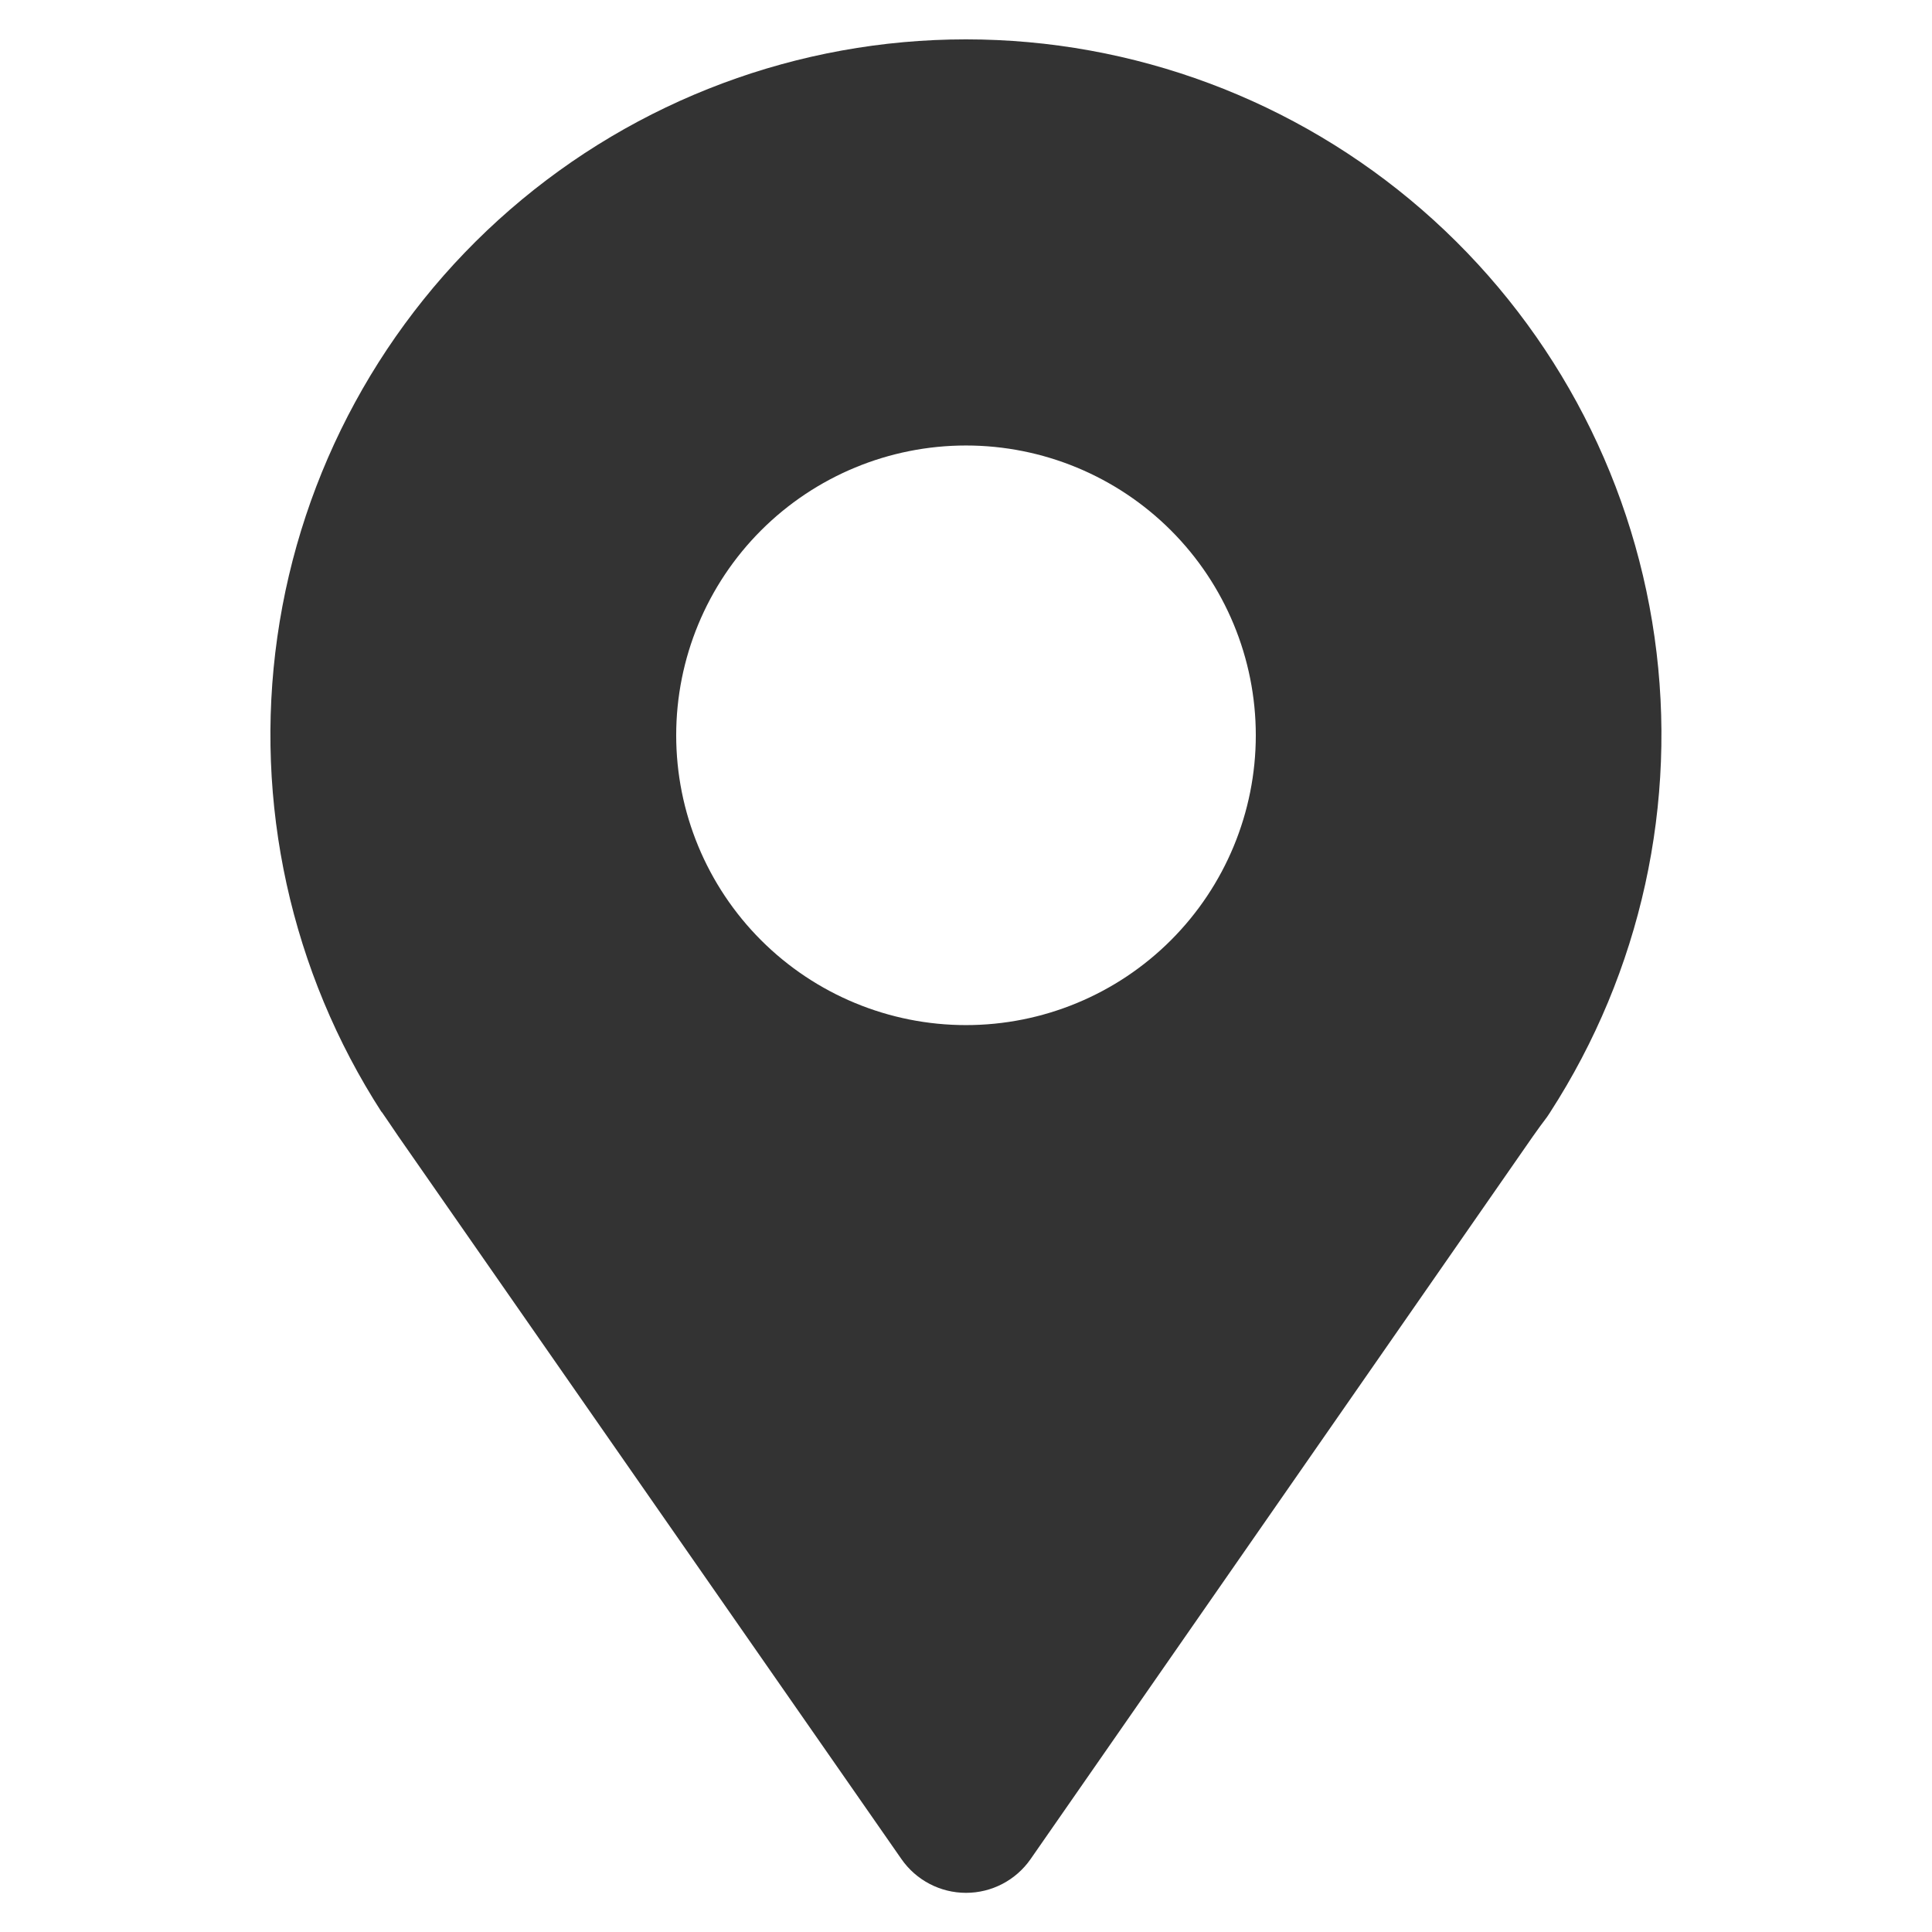
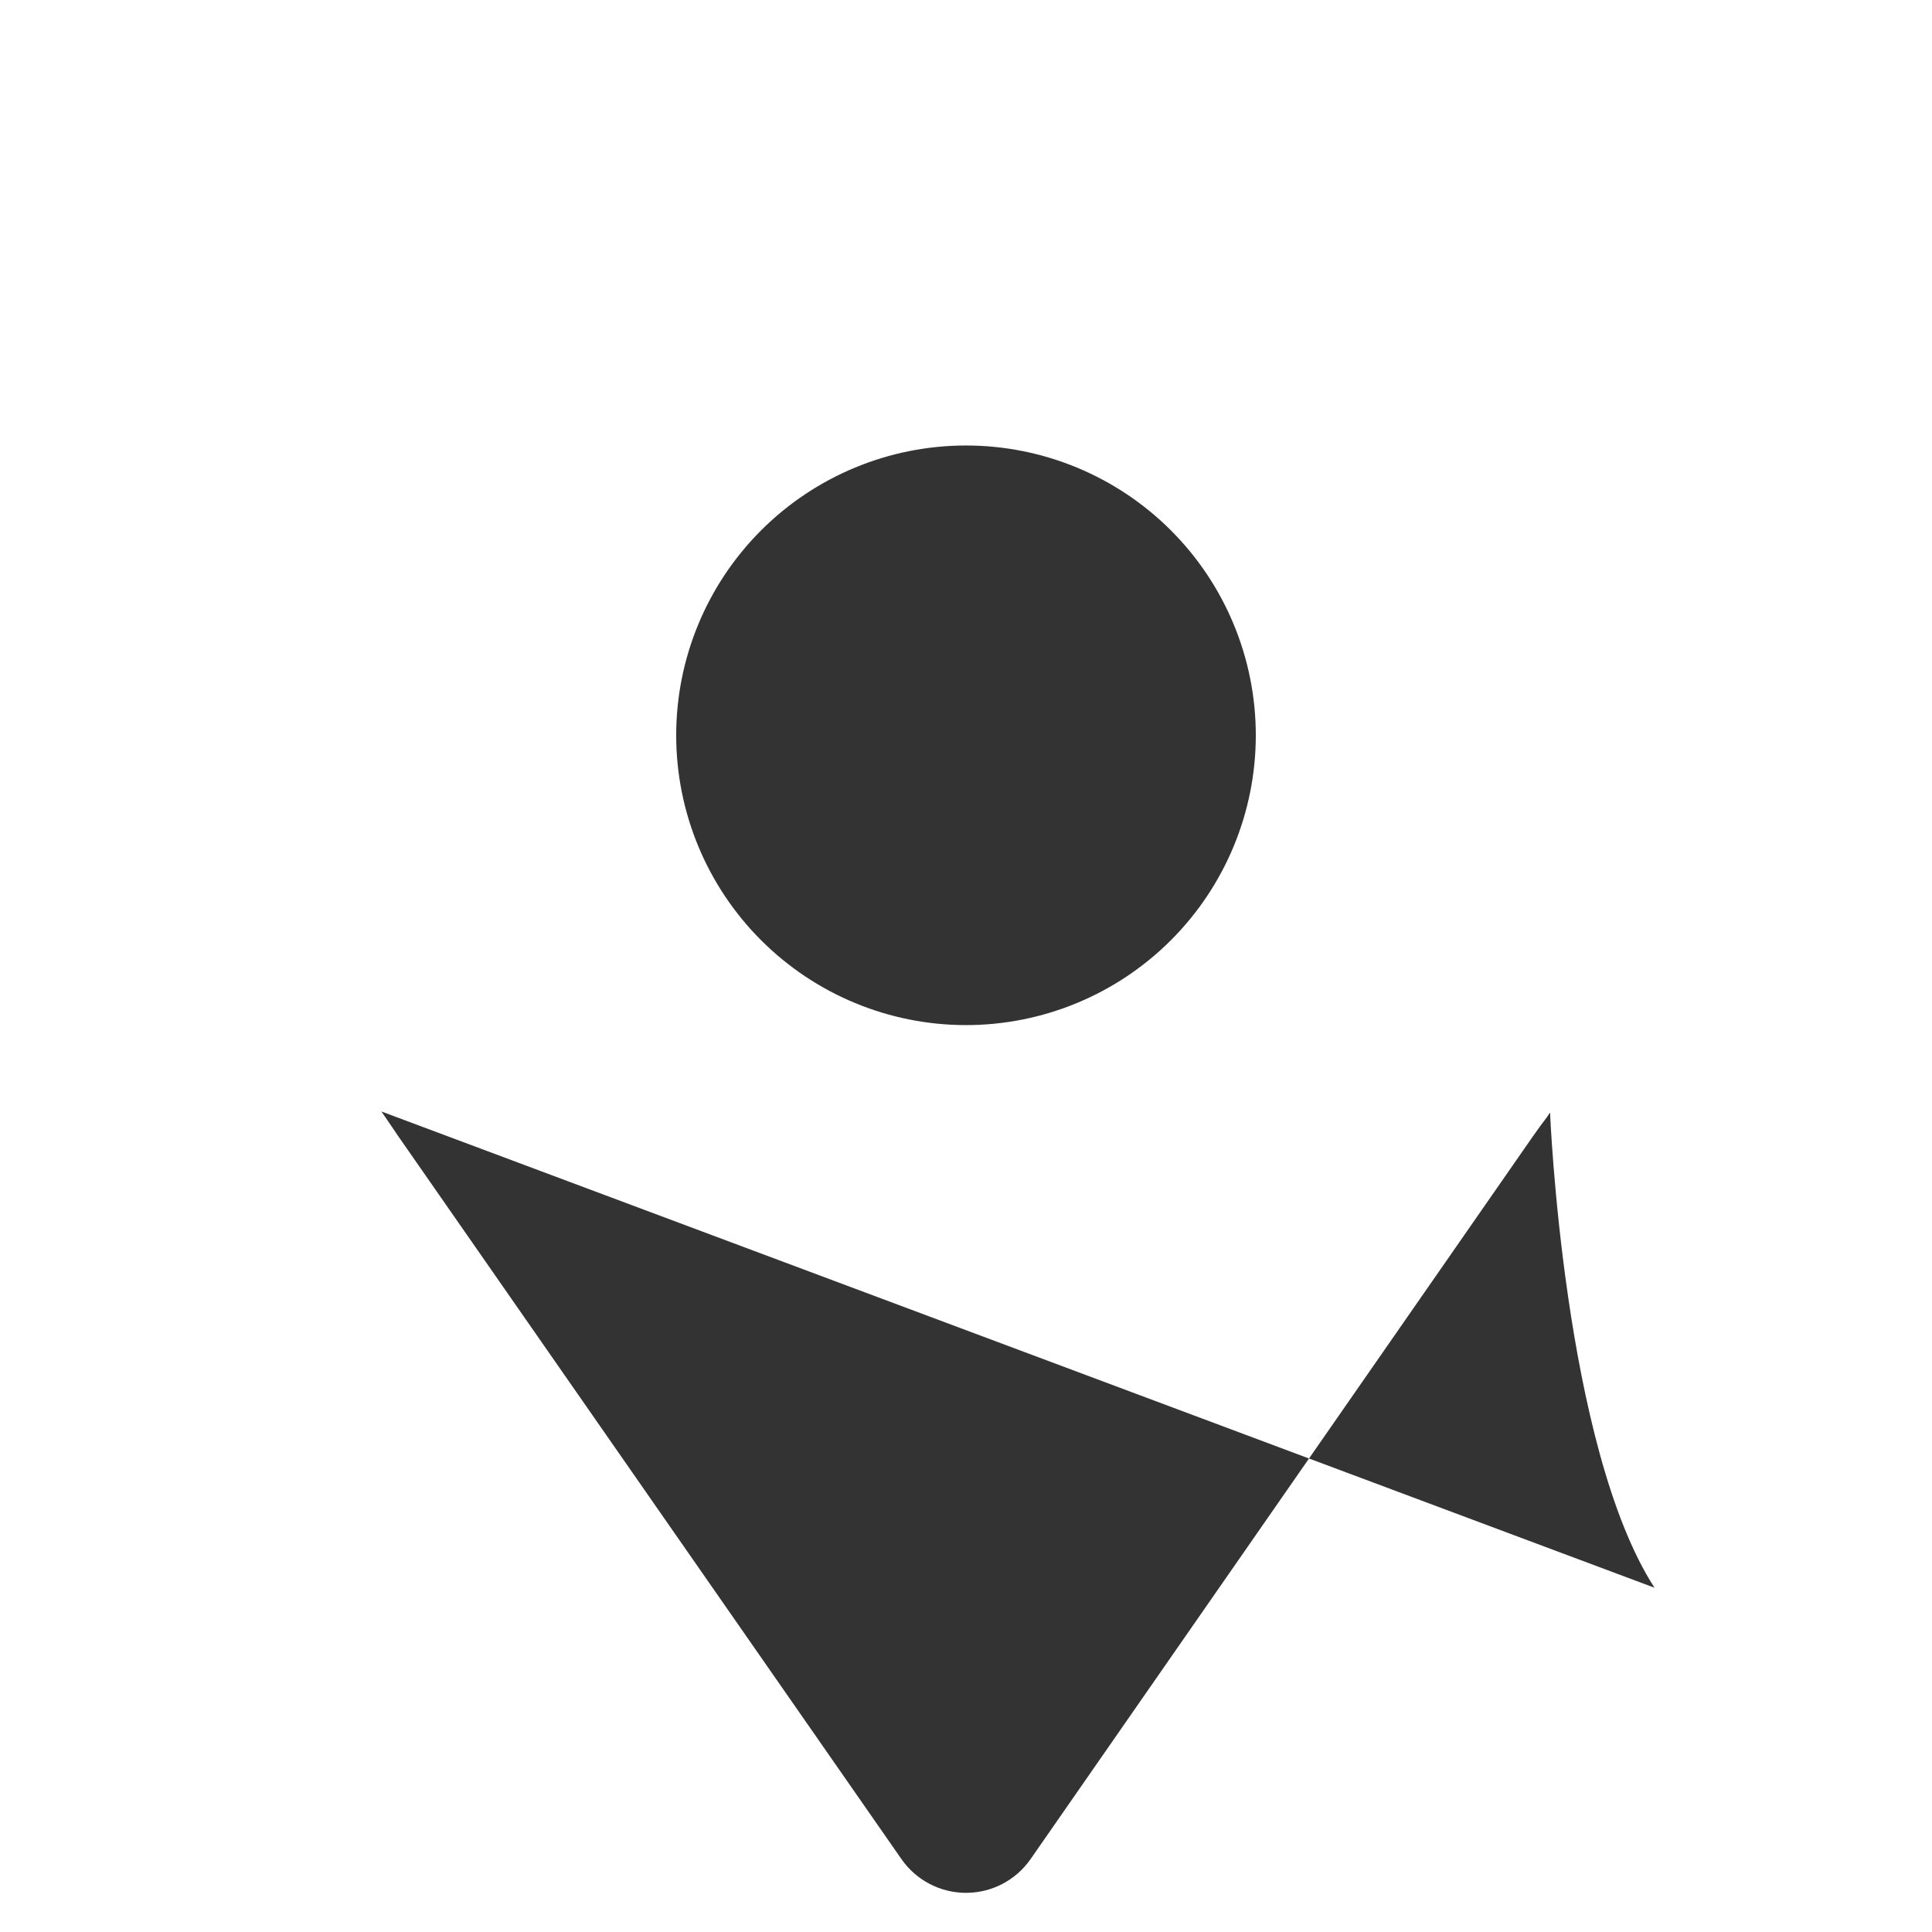
<svg xmlns="http://www.w3.org/2000/svg" width="512pt" height="512pt" viewBox="0 0 512 512">
-   <path d="m101.07 294.55 0.922 1.332c1.125 1.691 2.305 3.328 3.481 5.121l133.43 191.69c3.898 5.594 10.285 8.93 17.102 8.93s13.203-3.336 17.102-8.93l133.12-191.54c1.281-1.793 2.508-3.531 3.738-5.121l0.82-1.23h-0.004c24.098-37.285 33.93-82.016 27.688-125.97-6.246-43.953-28.141-84.176-61.668-113.28-33.523-29.098-76.43-45.121-120.82-45.121-44.395 0-87.297 16.023-120.82 45.121-33.527 29.102-55.426 69.324-61.668 113.28s3.59 88.684 27.688 125.97zm154.93-176.49c20.367 0 39.902 8.094 54.305 22.496 14.402 14.402 22.496 33.938 22.496 54.305 0 20.367-8.094 39.902-22.496 54.305-14.402 14.402-33.938 22.496-54.305 22.496s-39.902-8.094-54.305-22.496c-14.402-14.402-22.496-33.938-22.496-54.305 0-20.367 8.094-39.902 22.496-54.305 14.402-14.402 33.938-22.496 54.305-22.496z" fill="#333" />
+   <path d="m101.07 294.55 0.922 1.332c1.125 1.691 2.305 3.328 3.481 5.121l133.43 191.69c3.898 5.594 10.285 8.93 17.102 8.93s13.203-3.336 17.102-8.93l133.12-191.54c1.281-1.793 2.508-3.531 3.738-5.121l0.82-1.23h-0.004s3.59 88.684 27.688 125.97zm154.93-176.49c20.367 0 39.902 8.094 54.305 22.496 14.402 14.402 22.496 33.938 22.496 54.305 0 20.367-8.094 39.902-22.496 54.305-14.402 14.402-33.938 22.496-54.305 22.496s-39.902-8.094-54.305-22.496c-14.402-14.402-22.496-33.938-22.496-54.305 0-20.367 8.094-39.902 22.496-54.305 14.402-14.402 33.938-22.496 54.305-22.496z" fill="#333" />
</svg>